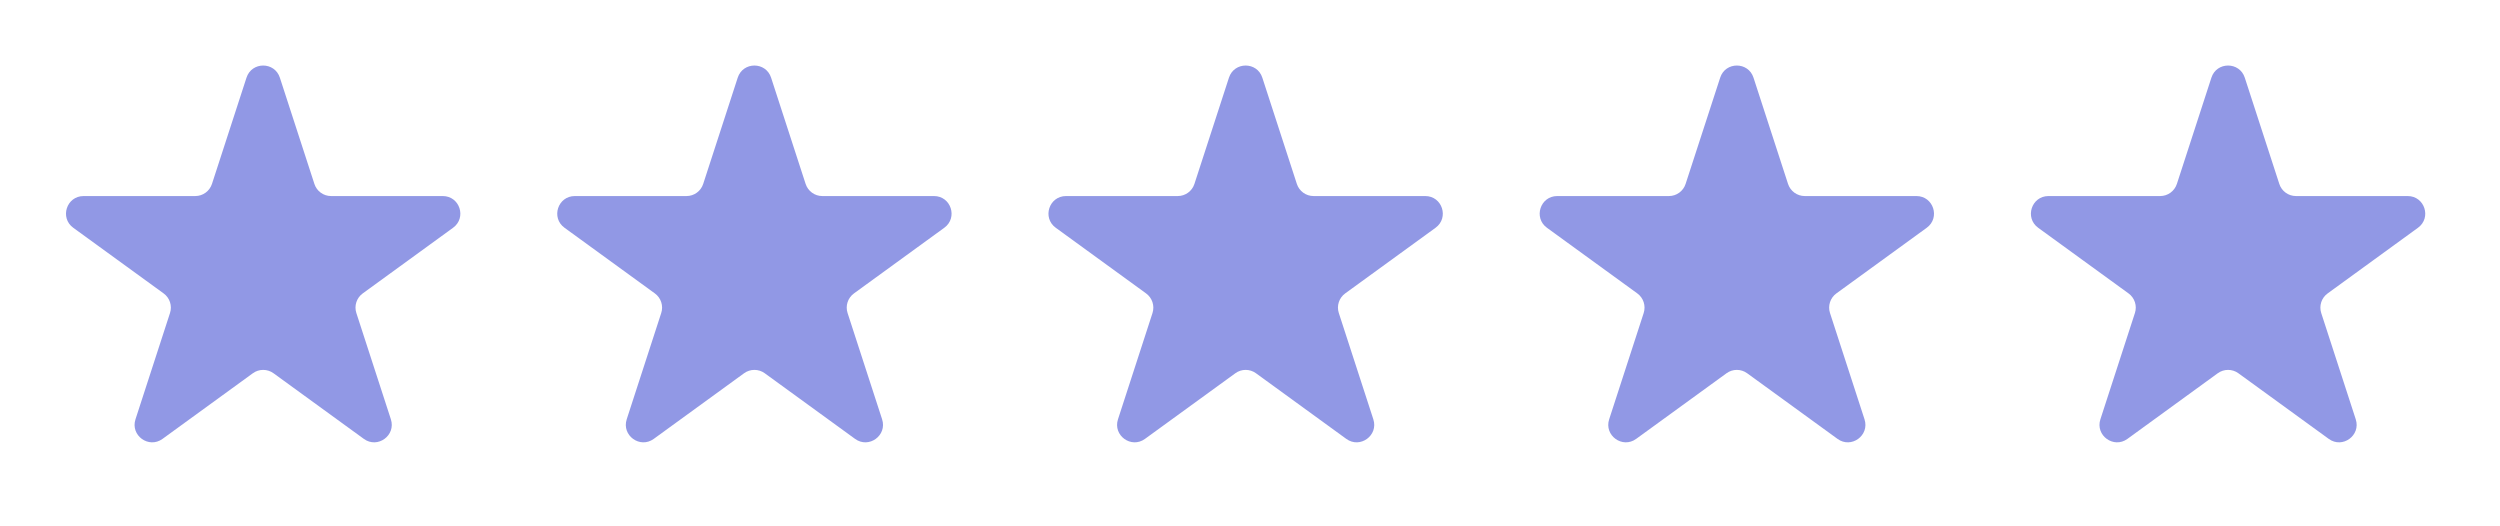
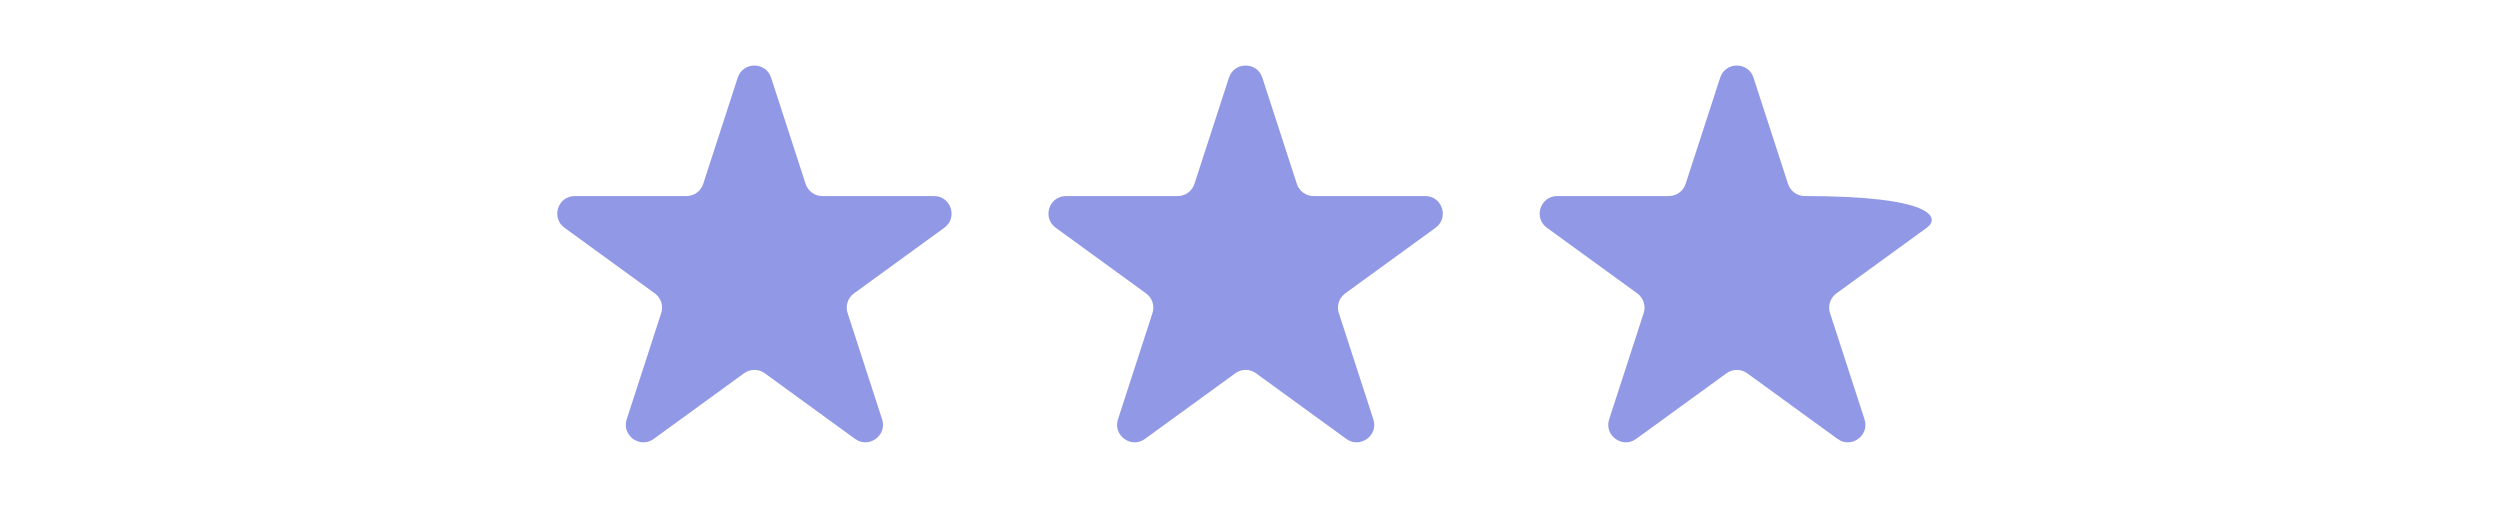
<svg xmlns="http://www.w3.org/2000/svg" width="57" height="12" viewBox="0 0 57 12" fill="none">
-   <path d="M5.62 1.771C5.74 1.402 6.261 1.402 6.381 1.771L7.168 4.193C7.221 4.358 7.375 4.47 7.548 4.47L10.095 4.47C10.483 4.47 10.644 4.965 10.33 5.193L8.27 6.69C8.13 6.792 8.071 6.973 8.125 7.137L8.912 9.56C9.031 9.928 8.61 10.235 8.296 10.007L6.236 8.51C6.095 8.408 5.905 8.408 5.765 8.51L3.705 10.007C3.391 10.235 2.969 9.928 3.089 9.56L3.876 7.137C3.93 6.973 3.871 6.792 3.731 6.69L1.67 5.193C1.357 4.965 1.518 4.47 1.906 4.47L4.452 4.47C4.626 4.47 4.779 4.358 4.833 4.193L5.62 1.771Z" fill="#9198E5" />
  <path d="M16.82 1.771C16.94 1.402 17.461 1.402 17.581 1.771L18.368 4.193C18.422 4.358 18.575 4.47 18.748 4.47L21.295 4.47C21.683 4.47 21.844 4.965 21.53 5.193L19.47 6.69C19.33 6.792 19.271 6.973 19.325 7.137L20.112 9.56C20.232 9.928 19.81 10.235 19.496 10.007L17.436 8.51C17.296 8.408 17.106 8.408 16.965 8.51L14.905 10.007C14.591 10.235 14.17 9.928 14.289 9.56L15.076 7.137C15.13 6.973 15.071 6.792 14.931 6.69L12.871 5.193C12.557 4.965 12.718 4.47 13.106 4.47L15.653 4.47C15.826 4.47 15.98 4.358 16.033 4.193L16.82 1.771Z" fill="#9198E5" />
  <path d="M28.02 1.771C28.14 1.402 28.662 1.402 28.781 1.771L29.568 4.193C29.622 4.358 29.775 4.47 29.949 4.47L32.496 4.47C32.883 4.47 33.044 4.965 32.731 5.193L30.67 6.69C30.53 6.792 30.471 6.973 30.525 7.137L31.312 9.56C31.432 9.928 31.01 10.235 30.696 10.007L28.636 8.51C28.496 8.408 28.306 8.408 28.166 8.51L26.105 10.007C25.792 10.235 25.37 9.928 25.49 9.56L26.277 7.137C26.33 6.973 26.271 6.792 26.131 6.69L24.071 5.193C23.757 4.965 23.918 4.47 24.306 4.47L26.853 4.47C27.026 4.47 27.18 4.358 27.233 4.193L28.02 1.771Z" fill="#9198E5" />
-   <path d="M39.22 1.771C39.339 1.402 39.861 1.402 39.98 1.771L40.767 4.193C40.821 4.358 40.975 4.47 41.148 4.47L43.695 4.47C44.082 4.47 44.243 4.965 43.93 5.193L41.869 6.69C41.729 6.792 41.671 6.973 41.724 7.137L42.511 9.56C42.631 9.928 42.209 10.235 41.896 10.007L39.835 8.51C39.695 8.408 39.505 8.408 39.365 8.51L37.304 10.007C36.991 10.235 36.569 9.928 36.689 9.56L37.476 7.137C37.529 6.973 37.471 6.792 37.331 6.69L35.27 5.193C34.957 4.965 35.118 4.47 35.505 4.47L38.052 4.47C38.225 4.47 38.379 4.358 38.432 4.193L39.22 1.771Z" fill="#9198E5" />
-   <path d="M50.42 1.771C50.539 1.402 51.061 1.402 51.181 1.771L51.968 4.193C52.021 4.358 52.175 4.47 52.348 4.47L54.895 4.47C55.282 4.47 55.444 4.965 55.13 5.193L53.07 6.69C52.929 6.792 52.871 6.973 52.924 7.137L53.711 9.56C53.831 9.928 53.409 10.235 53.096 10.007L51.035 8.51C50.895 8.408 50.705 8.408 50.565 8.51L48.505 10.007C48.191 10.235 47.769 9.928 47.889 9.56L48.676 7.137C48.73 6.973 48.671 6.792 48.531 6.69L46.47 5.193C46.157 4.965 46.318 4.47 46.705 4.47L49.252 4.47C49.426 4.47 49.579 4.358 49.633 4.193L50.42 1.771Z" fill="#9198E5" />
+   <path d="M39.22 1.771C39.339 1.402 39.861 1.402 39.98 1.771L40.767 4.193C40.821 4.358 40.975 4.47 41.148 4.47C44.082 4.47 44.243 4.965 43.93 5.193L41.869 6.69C41.729 6.792 41.671 6.973 41.724 7.137L42.511 9.56C42.631 9.928 42.209 10.235 41.896 10.007L39.835 8.51C39.695 8.408 39.505 8.408 39.365 8.51L37.304 10.007C36.991 10.235 36.569 9.928 36.689 9.56L37.476 7.137C37.529 6.973 37.471 6.792 37.331 6.69L35.27 5.193C34.957 4.965 35.118 4.47 35.505 4.47L38.052 4.47C38.225 4.47 38.379 4.358 38.432 4.193L39.22 1.771Z" fill="#9198E5" />
</svg>